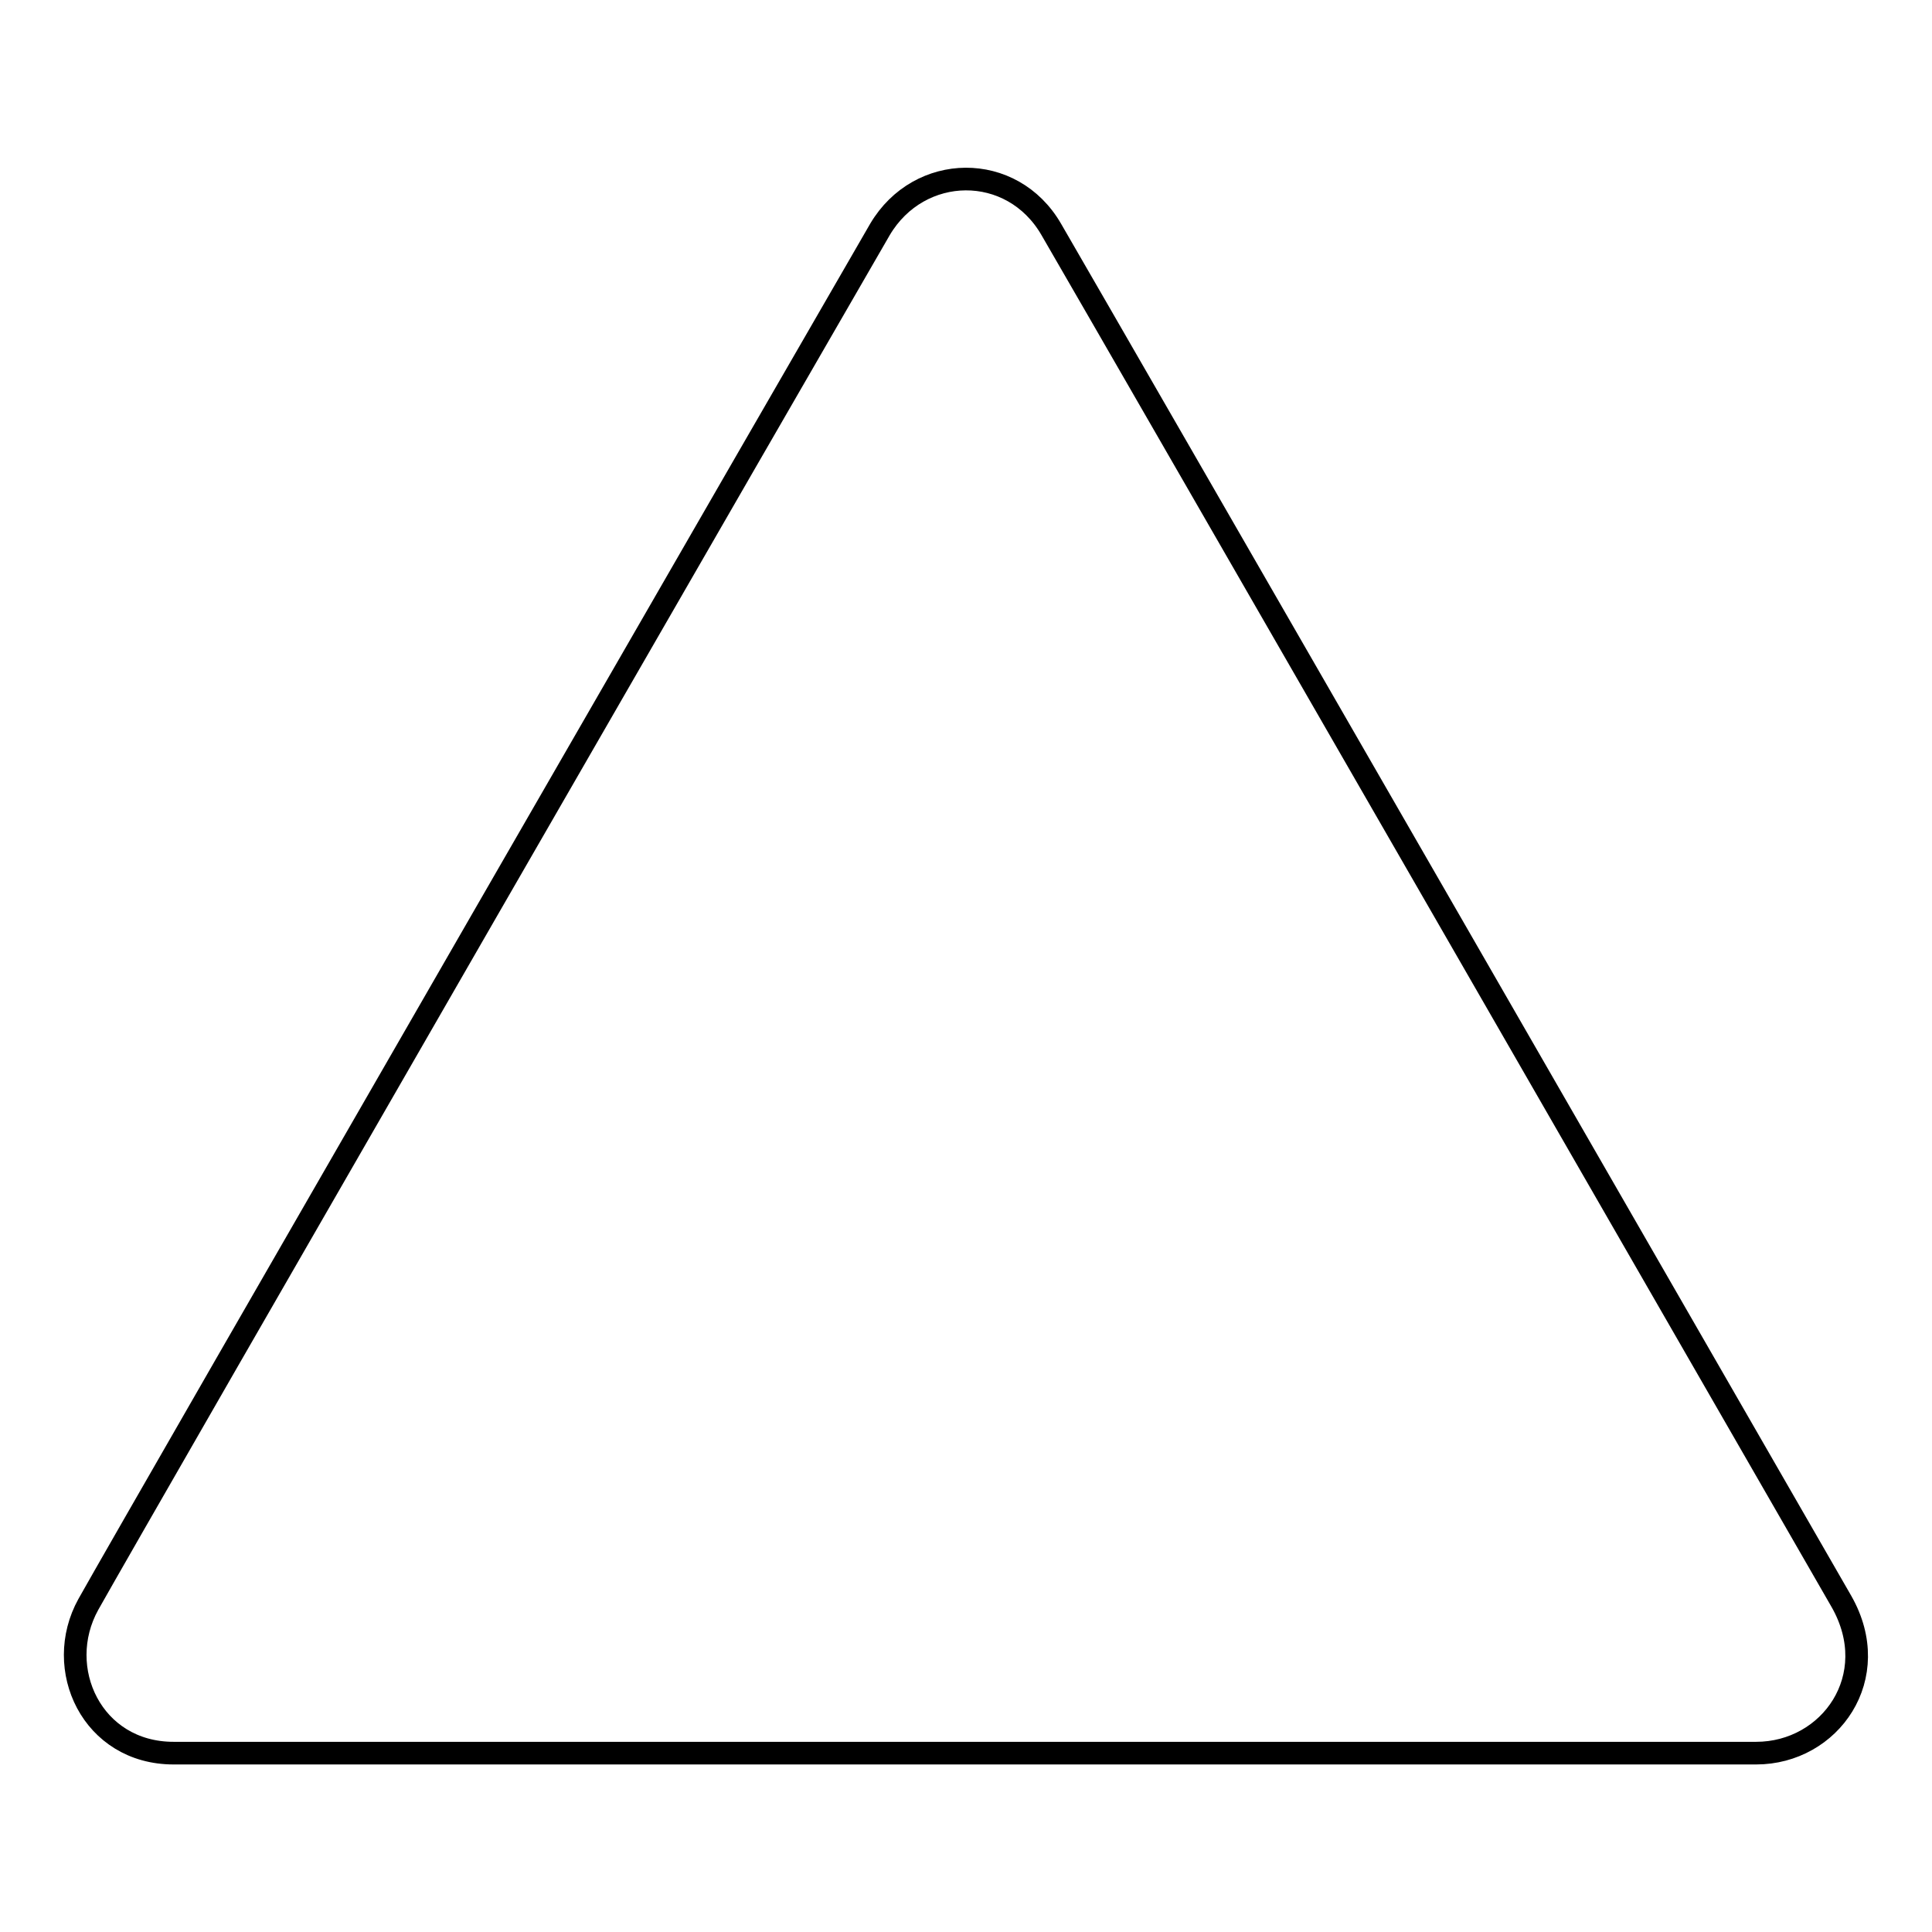
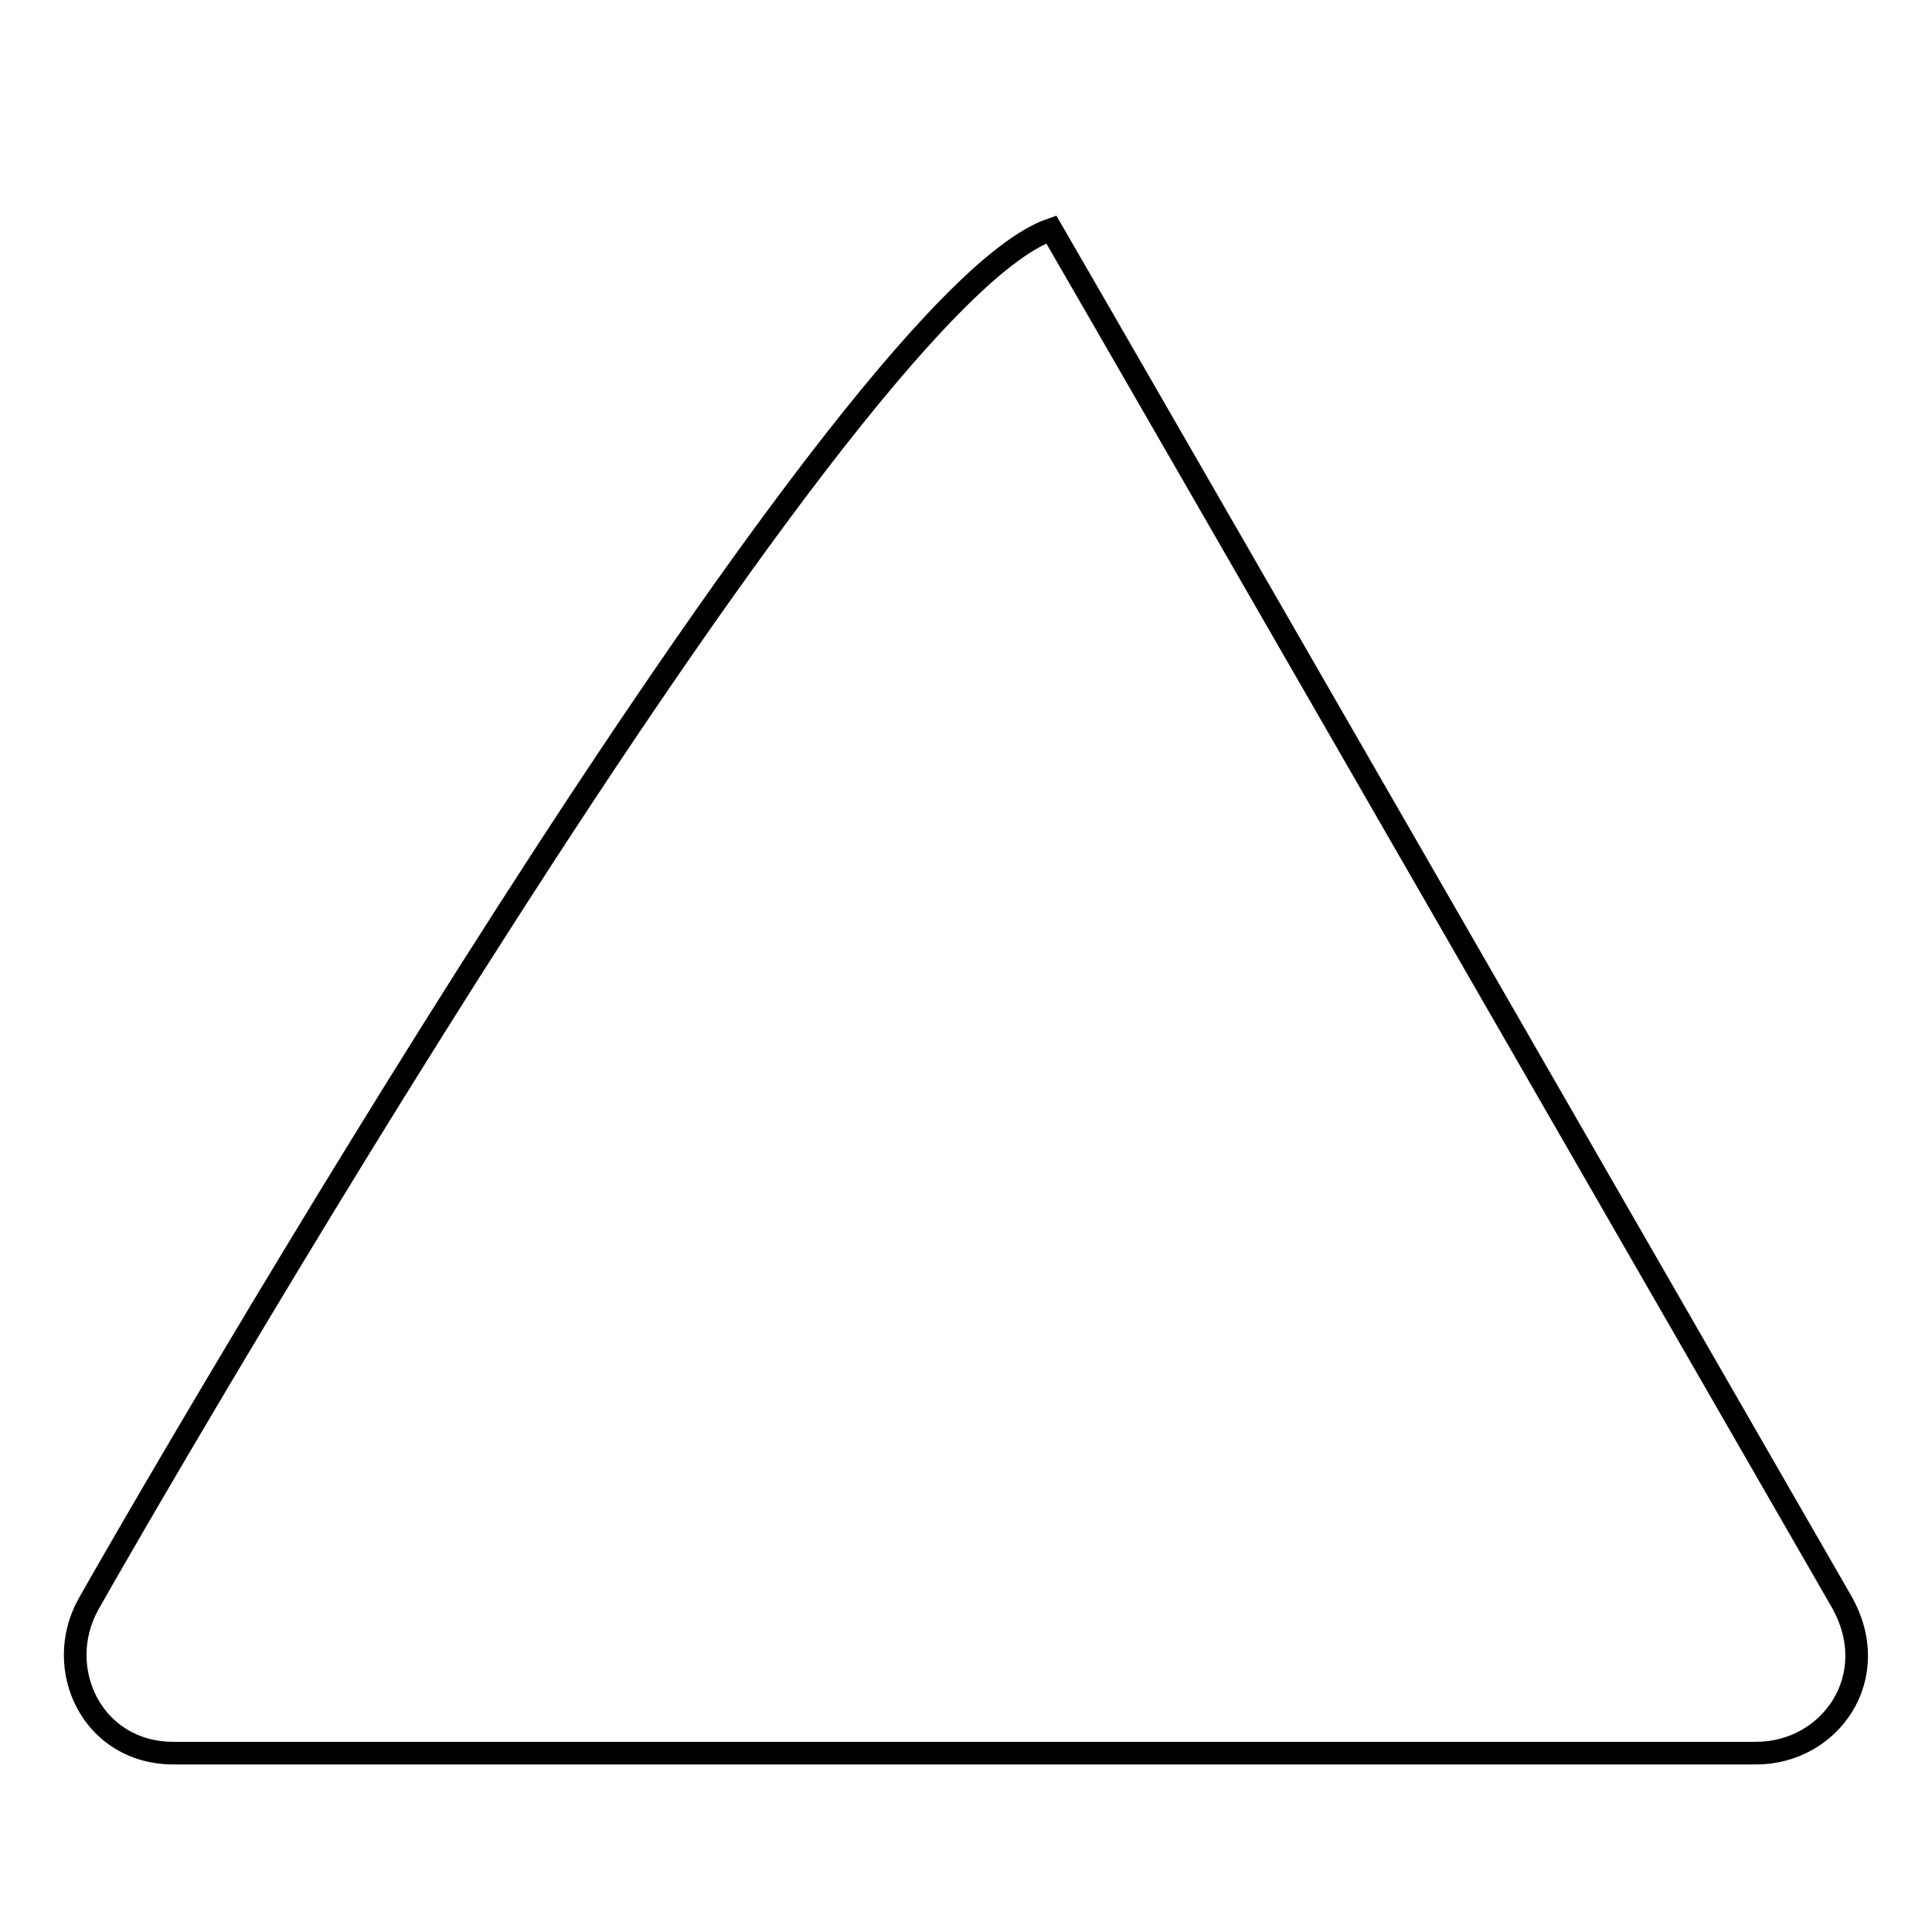
<svg xmlns="http://www.w3.org/2000/svg" version="1.1" x="0px" y="0px" viewBox="0 0 256 256" enable-background="new 0 0 256 256" xml:space="preserve">
  <g>
    <g>
-       <path stroke-width="3" fill-opacity="0" stroke="#000000" d="M23,232.3c10.9,0,202.2,0,209.7,0c9.8,0,17-10.1,11.3-20.1c-4.6-8-96.8-168.2-104.7-181.8c-5.2-9-17.5-8.8-22.7,0C110.9,40.2,18.2,201,11.7,212.6C7,221.1,12.2,232.3,23,232.3z" />
+       <path stroke-width="3" fill-opacity="0" stroke="#000000" d="M23,232.3c10.9,0,202.2,0,209.7,0c9.8,0,17-10.1,11.3-20.1c-4.6-8-96.8-168.2-104.7-181.8C110.9,40.2,18.2,201,11.7,212.6C7,221.1,12.2,232.3,23,232.3z" />
    </g>
  </g>
</svg>